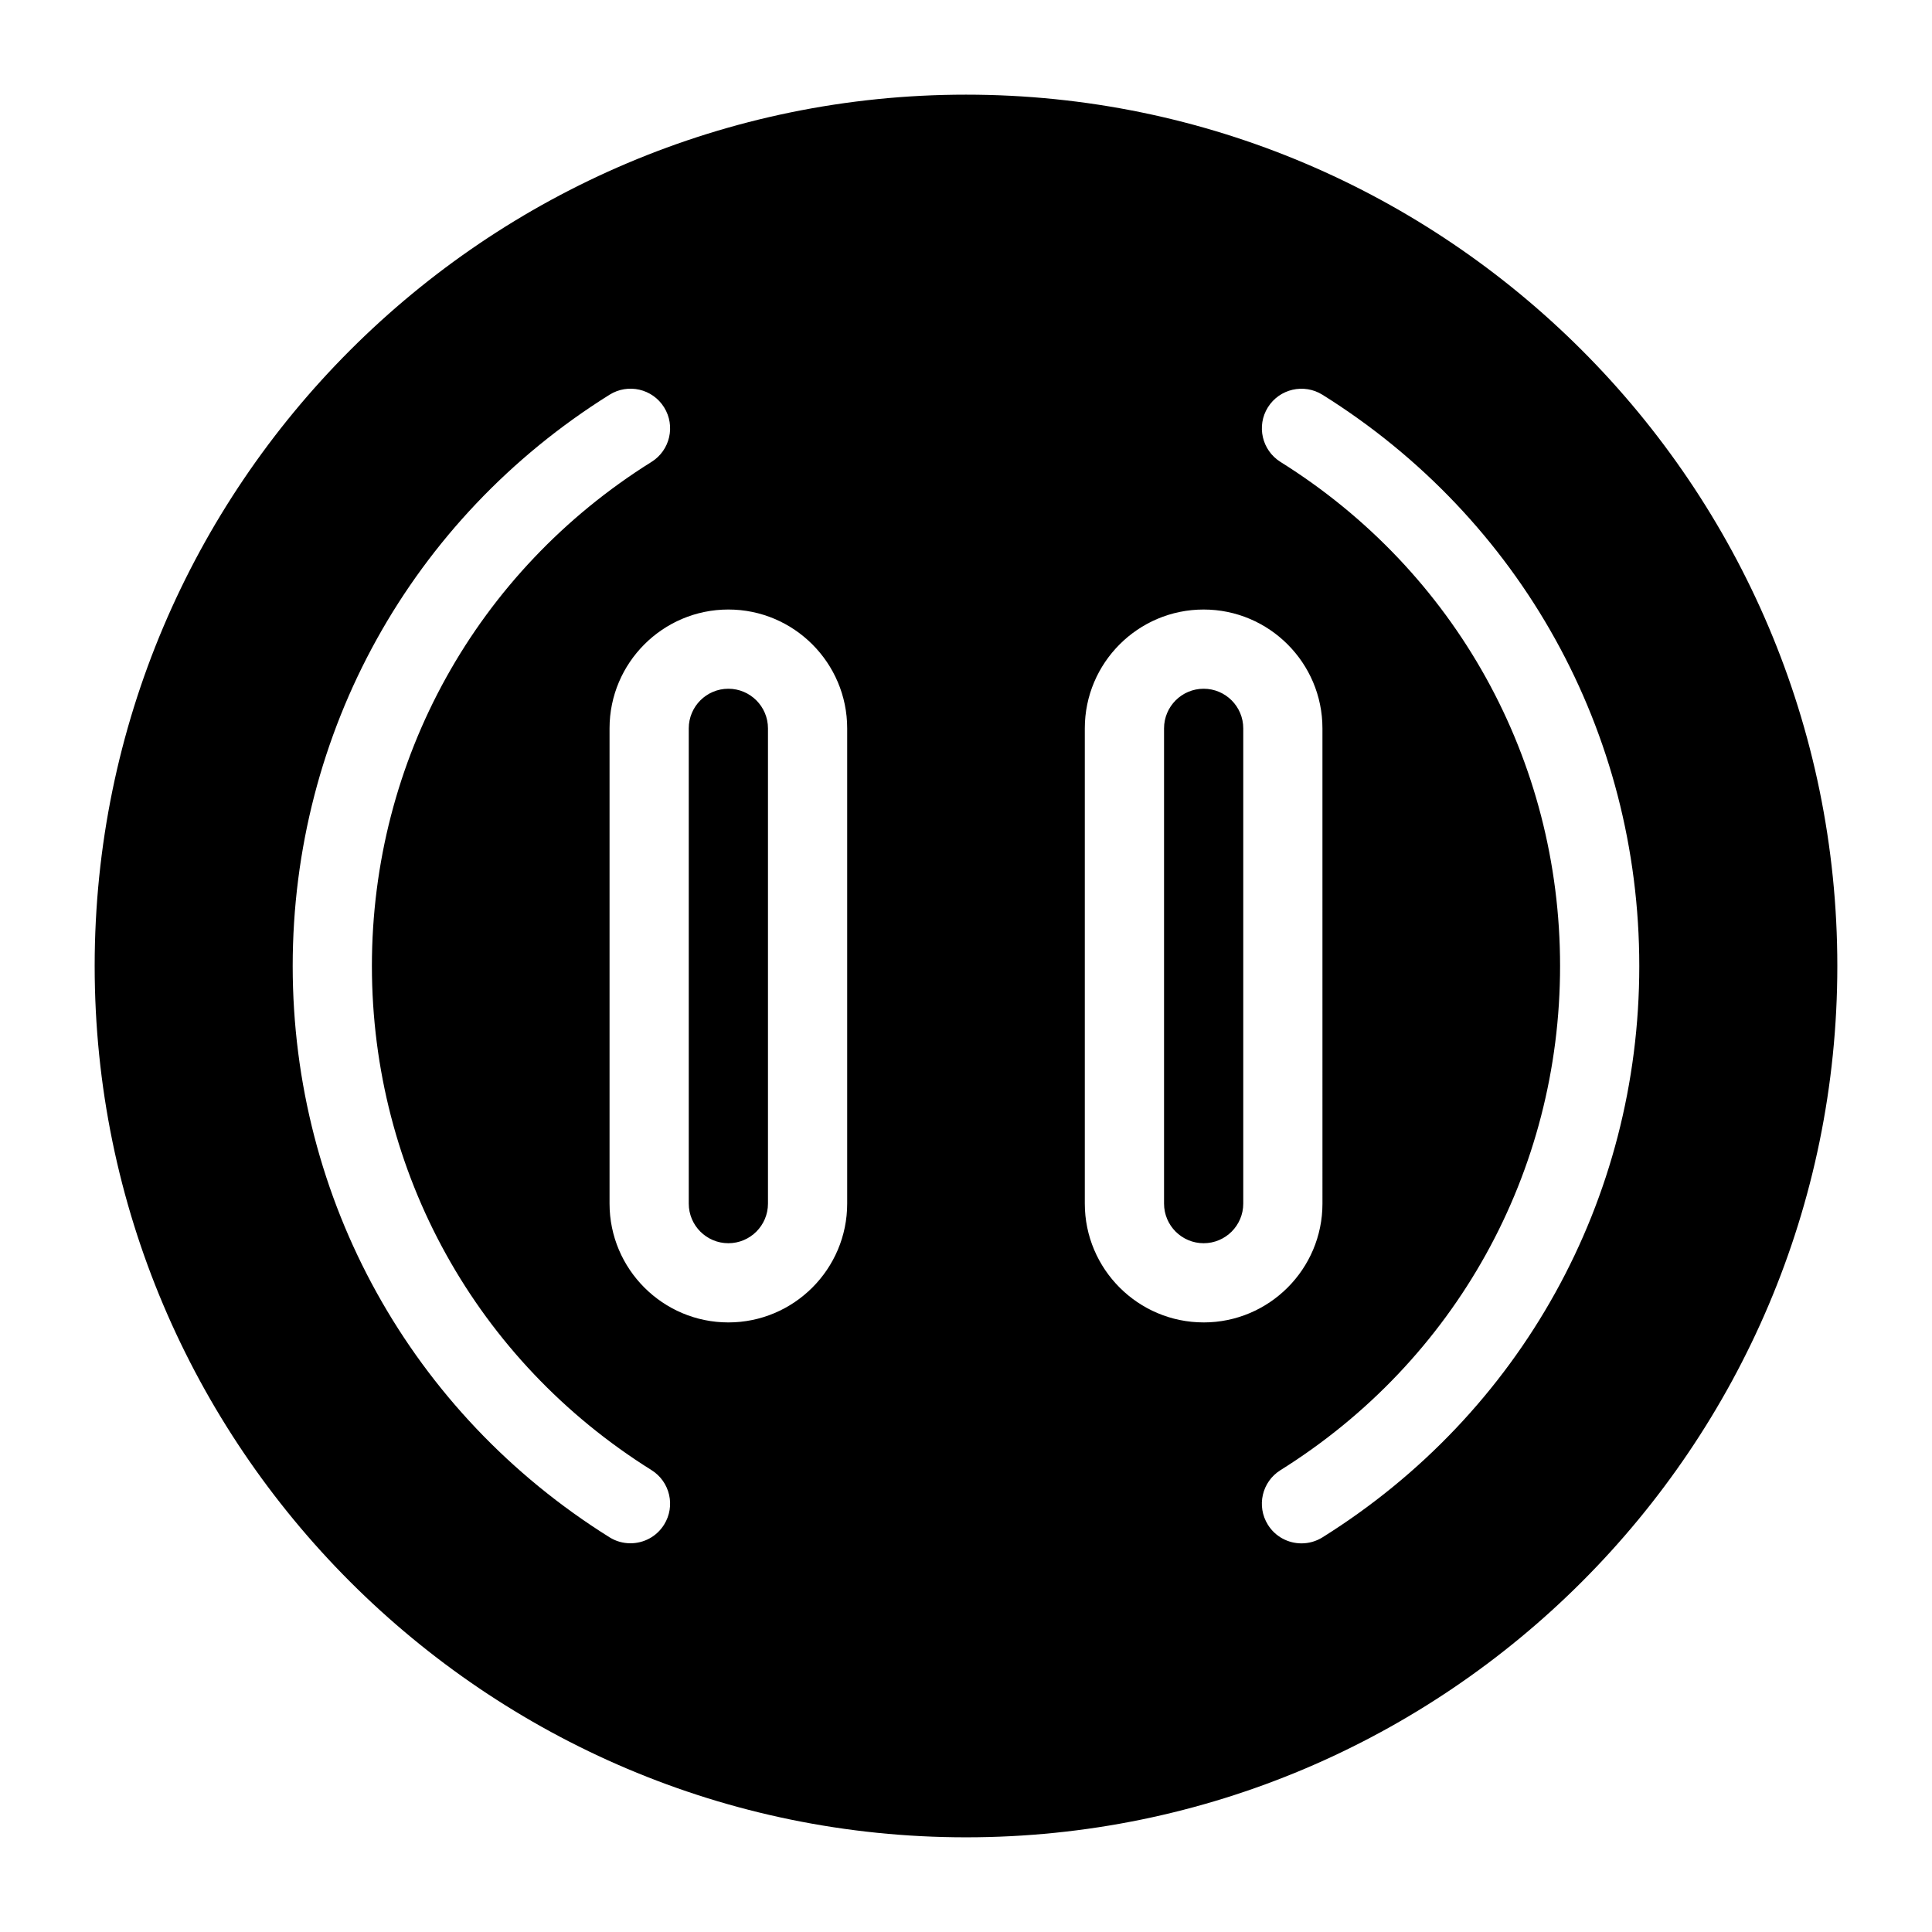
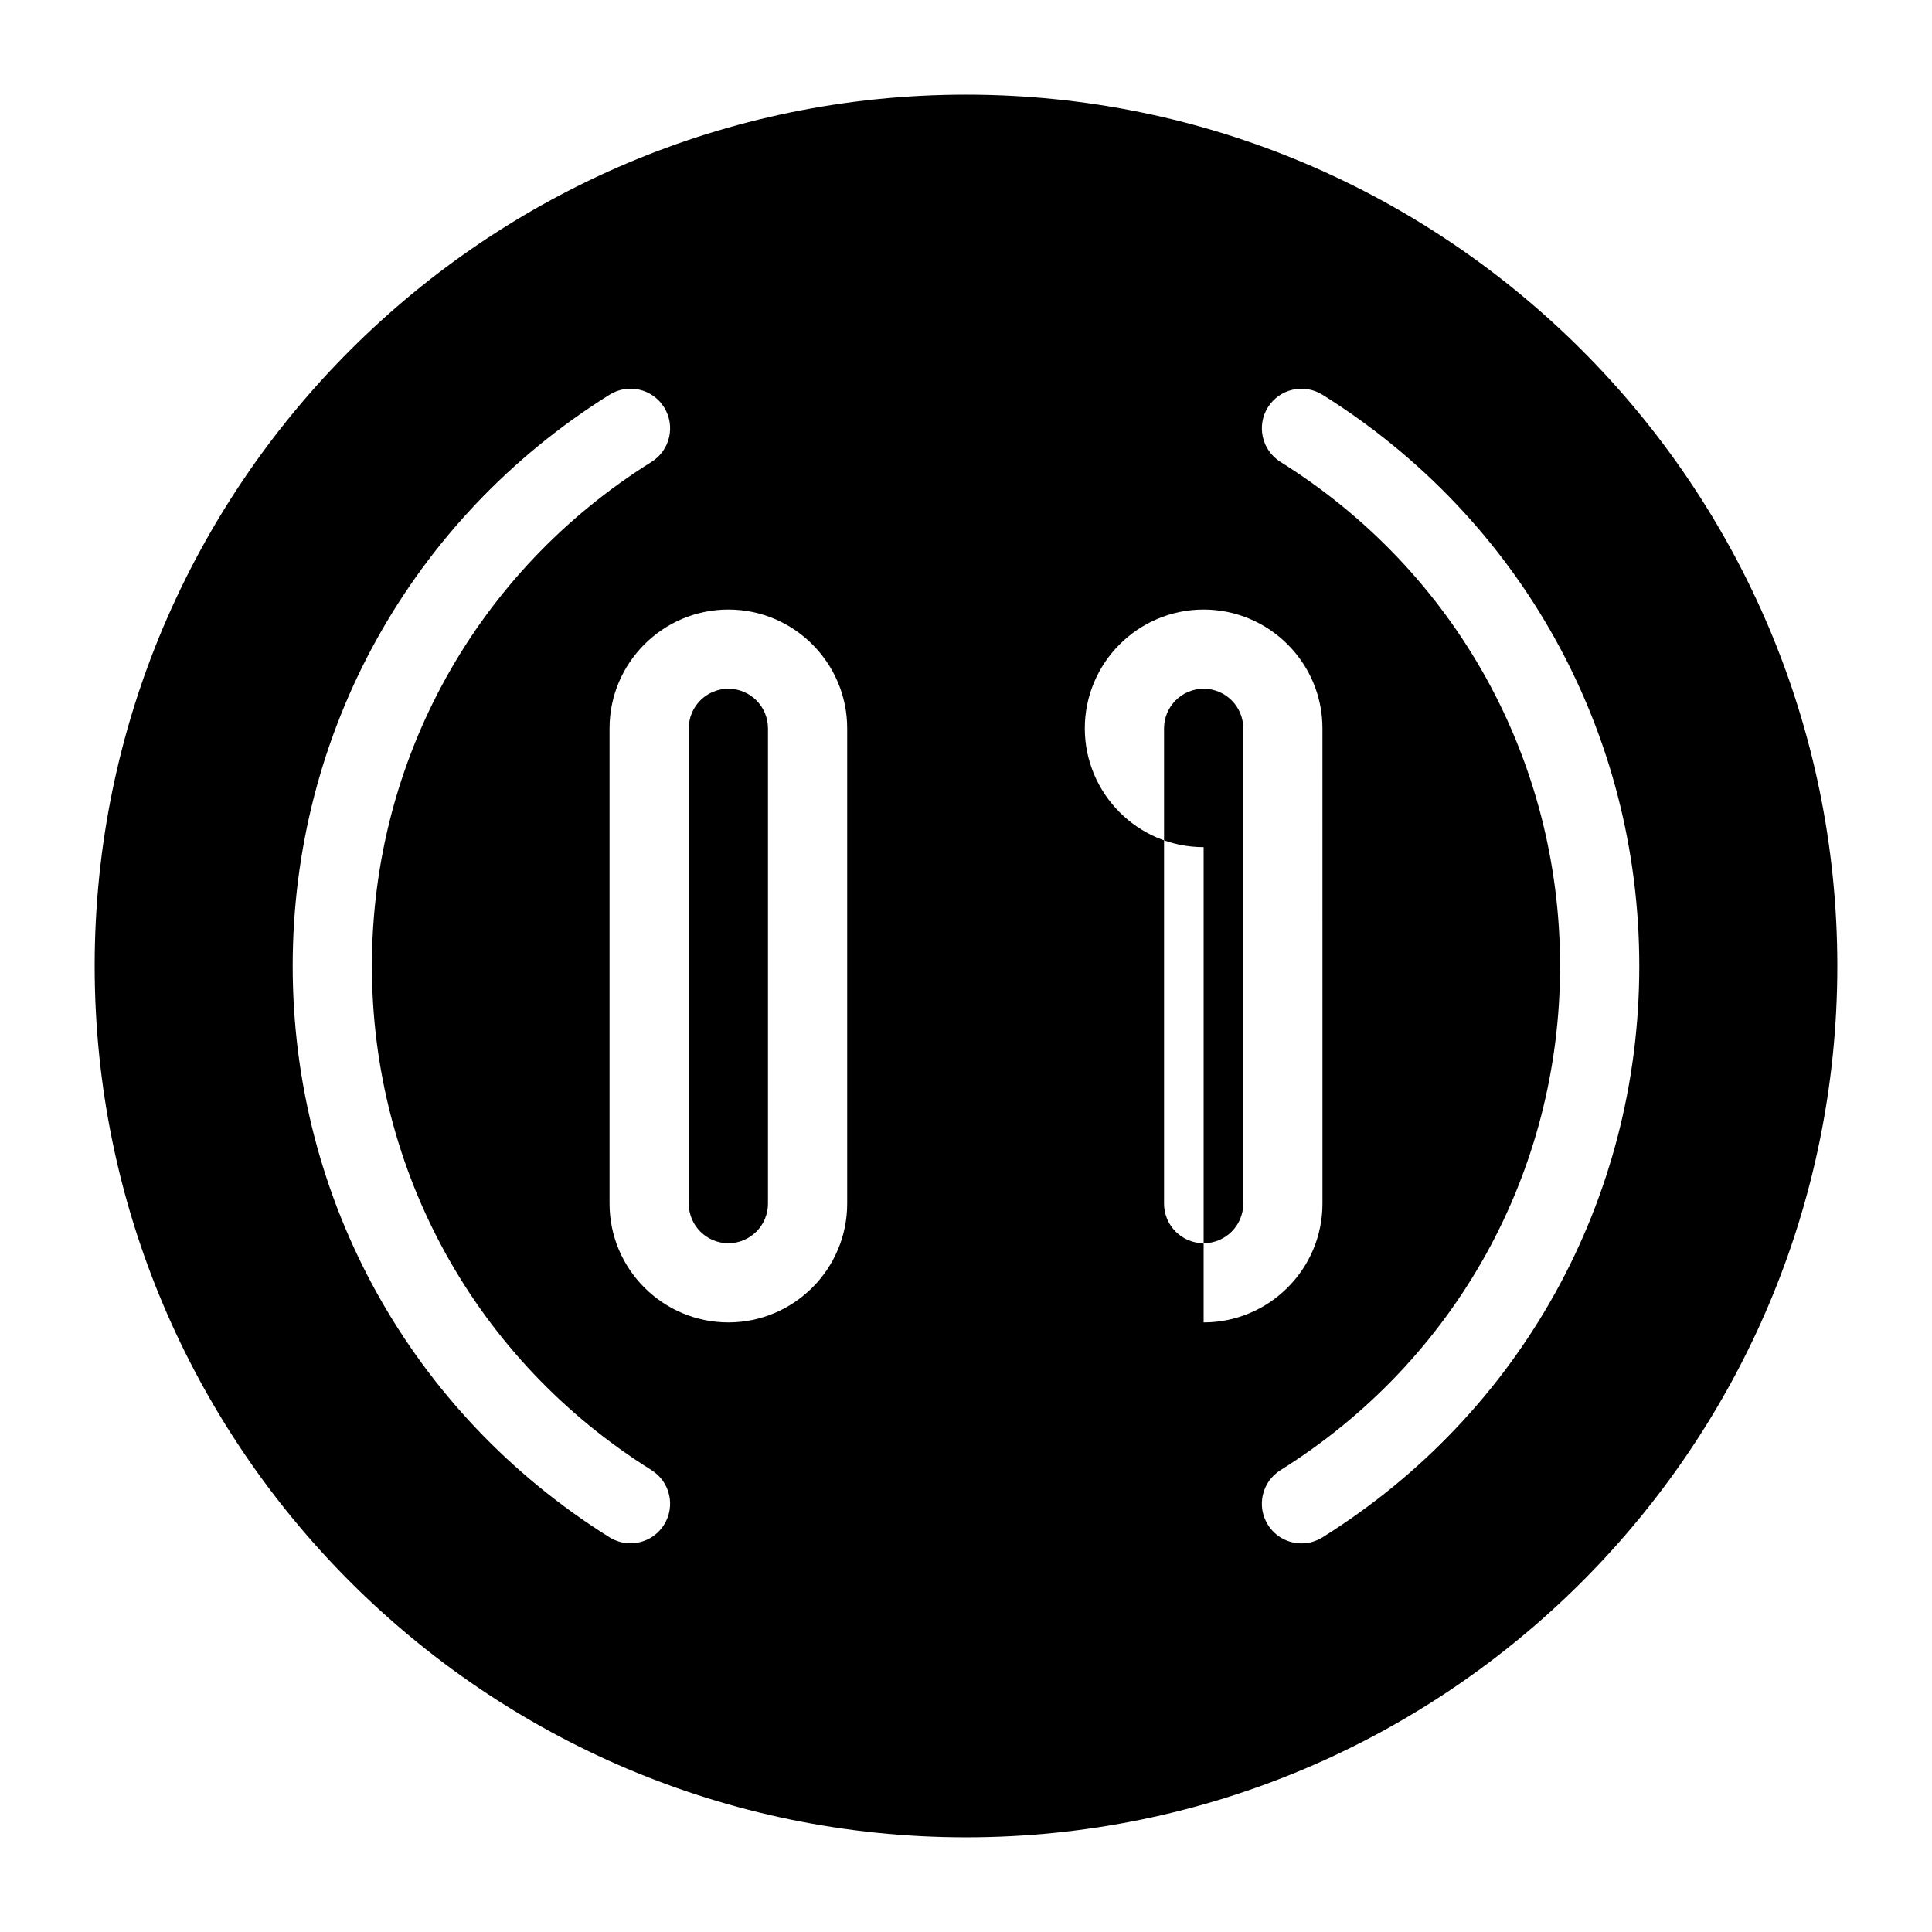
<svg xmlns="http://www.w3.org/2000/svg" fill="#000000" width="800px" height="800px" version="1.1" viewBox="144 144 512 512">
-   <path d="m347.52 337.02v125.95c0 5.793-4.703 10.496-10.496 10.496-5.793 0-10.496-4.703-10.496-10.496v-125.95c0-5.785 4.703-10.496 10.496-10.496 5.793 0 10.496 4.711 10.496 10.496zm115.46-10.496c-5.793 0-10.496 4.711-10.496 10.496v125.95c0 5.793 4.703 10.496 10.496 10.496 5.793 0 10.496-4.703 10.496-10.496v-125.95c0-5.785-4.703-10.496-10.496-10.496zm167.93 73.473c0 127.33-103.59 230.91-230.91 230.91-127.32-0.004-230.91-103.59-230.91-230.91 0-127.33 103.59-230.91 230.91-230.91 127.32 0 230.91 103.59 230.91 230.91zm-314.25 133.6c-46.395-29.012-74.09-78.949-74.102-133.6 0.012-54.641 27.711-104.58 74.102-133.59 4.914-3.066 6.402-9.551 3.328-14.465-3.066-4.914-9.531-6.414-14.465-3.328-52.562 32.863-83.945 89.457-83.957 151.39 0.012 61.926 31.395 118.53 83.957 151.39 1.73 1.09 3.664 1.594 5.551 1.594 3.496 0 6.918-1.742 8.91-4.934 3.078-4.91 1.578-11.387-3.324-14.453zm51.852-196.58c0-17.359-14.129-31.488-31.488-31.488-17.359 0-31.488 14.129-31.488 31.488v125.95c0 17.359 14.129 31.488 31.488 31.488 17.359 0 31.488-14.129 31.488-31.488zm94.465 157.44c17.359 0 31.488-14.129 31.488-31.488l-0.004-125.95c0-17.359-14.129-31.488-31.488-31.488s-31.488 14.129-31.488 31.488v125.95c0.004 17.359 14.129 31.484 31.492 31.484zm115.45-94.461c0.012-61.906-31.371-118.51-83.957-151.38-4.922-3.074-11.398-1.574-14.465 3.328-3.074 4.914-1.574 11.387 3.328 14.465 46.402 29.016 74.113 78.957 74.102 133.59 0.012 54.641-27.688 104.58-74.102 133.61-4.914 3.074-6.402 9.539-3.328 14.465 1.984 3.191 5.414 4.934 8.91 4.934 1.898 0 3.82-0.516 5.551-1.594 52.59-32.891 83.973-89.496 83.961-151.41z" />
+   <path d="m347.52 337.02v125.95c0 5.793-4.703 10.496-10.496 10.496-5.793 0-10.496-4.703-10.496-10.496v-125.95c0-5.785 4.703-10.496 10.496-10.496 5.793 0 10.496 4.711 10.496 10.496zm115.46-10.496c-5.793 0-10.496 4.711-10.496 10.496v125.95c0 5.793 4.703 10.496 10.496 10.496 5.793 0 10.496-4.703 10.496-10.496v-125.95c0-5.785-4.703-10.496-10.496-10.496zm167.93 73.473c0 127.33-103.59 230.91-230.91 230.91-127.32-0.004-230.91-103.59-230.91-230.91 0-127.33 103.59-230.91 230.91-230.91 127.32 0 230.91 103.59 230.91 230.91zm-314.25 133.6c-46.395-29.012-74.09-78.949-74.102-133.6 0.012-54.641 27.711-104.58 74.102-133.59 4.914-3.066 6.402-9.551 3.328-14.465-3.066-4.914-9.531-6.414-14.465-3.328-52.562 32.863-83.945 89.457-83.957 151.39 0.012 61.926 31.395 118.53 83.957 151.39 1.73 1.09 3.664 1.594 5.551 1.594 3.496 0 6.918-1.742 8.91-4.934 3.078-4.91 1.578-11.387-3.324-14.453zm51.852-196.58c0-17.359-14.129-31.488-31.488-31.488-17.359 0-31.488 14.129-31.488 31.488v125.95c0 17.359 14.129 31.488 31.488 31.488 17.359 0 31.488-14.129 31.488-31.488zm94.465 157.44c17.359 0 31.488-14.129 31.488-31.488l-0.004-125.95c0-17.359-14.129-31.488-31.488-31.488s-31.488 14.129-31.488 31.488c0.004 17.359 14.129 31.484 31.492 31.484zm115.45-94.461c0.012-61.906-31.371-118.51-83.957-151.38-4.922-3.074-11.398-1.574-14.465 3.328-3.074 4.914-1.574 11.387 3.328 14.465 46.402 29.016 74.113 78.957 74.102 133.59 0.012 54.641-27.688 104.58-74.102 133.61-4.914 3.074-6.402 9.539-3.328 14.465 1.984 3.191 5.414 4.934 8.91 4.934 1.898 0 3.82-0.516 5.551-1.594 52.59-32.891 83.973-89.496 83.961-151.41z" />
</svg>